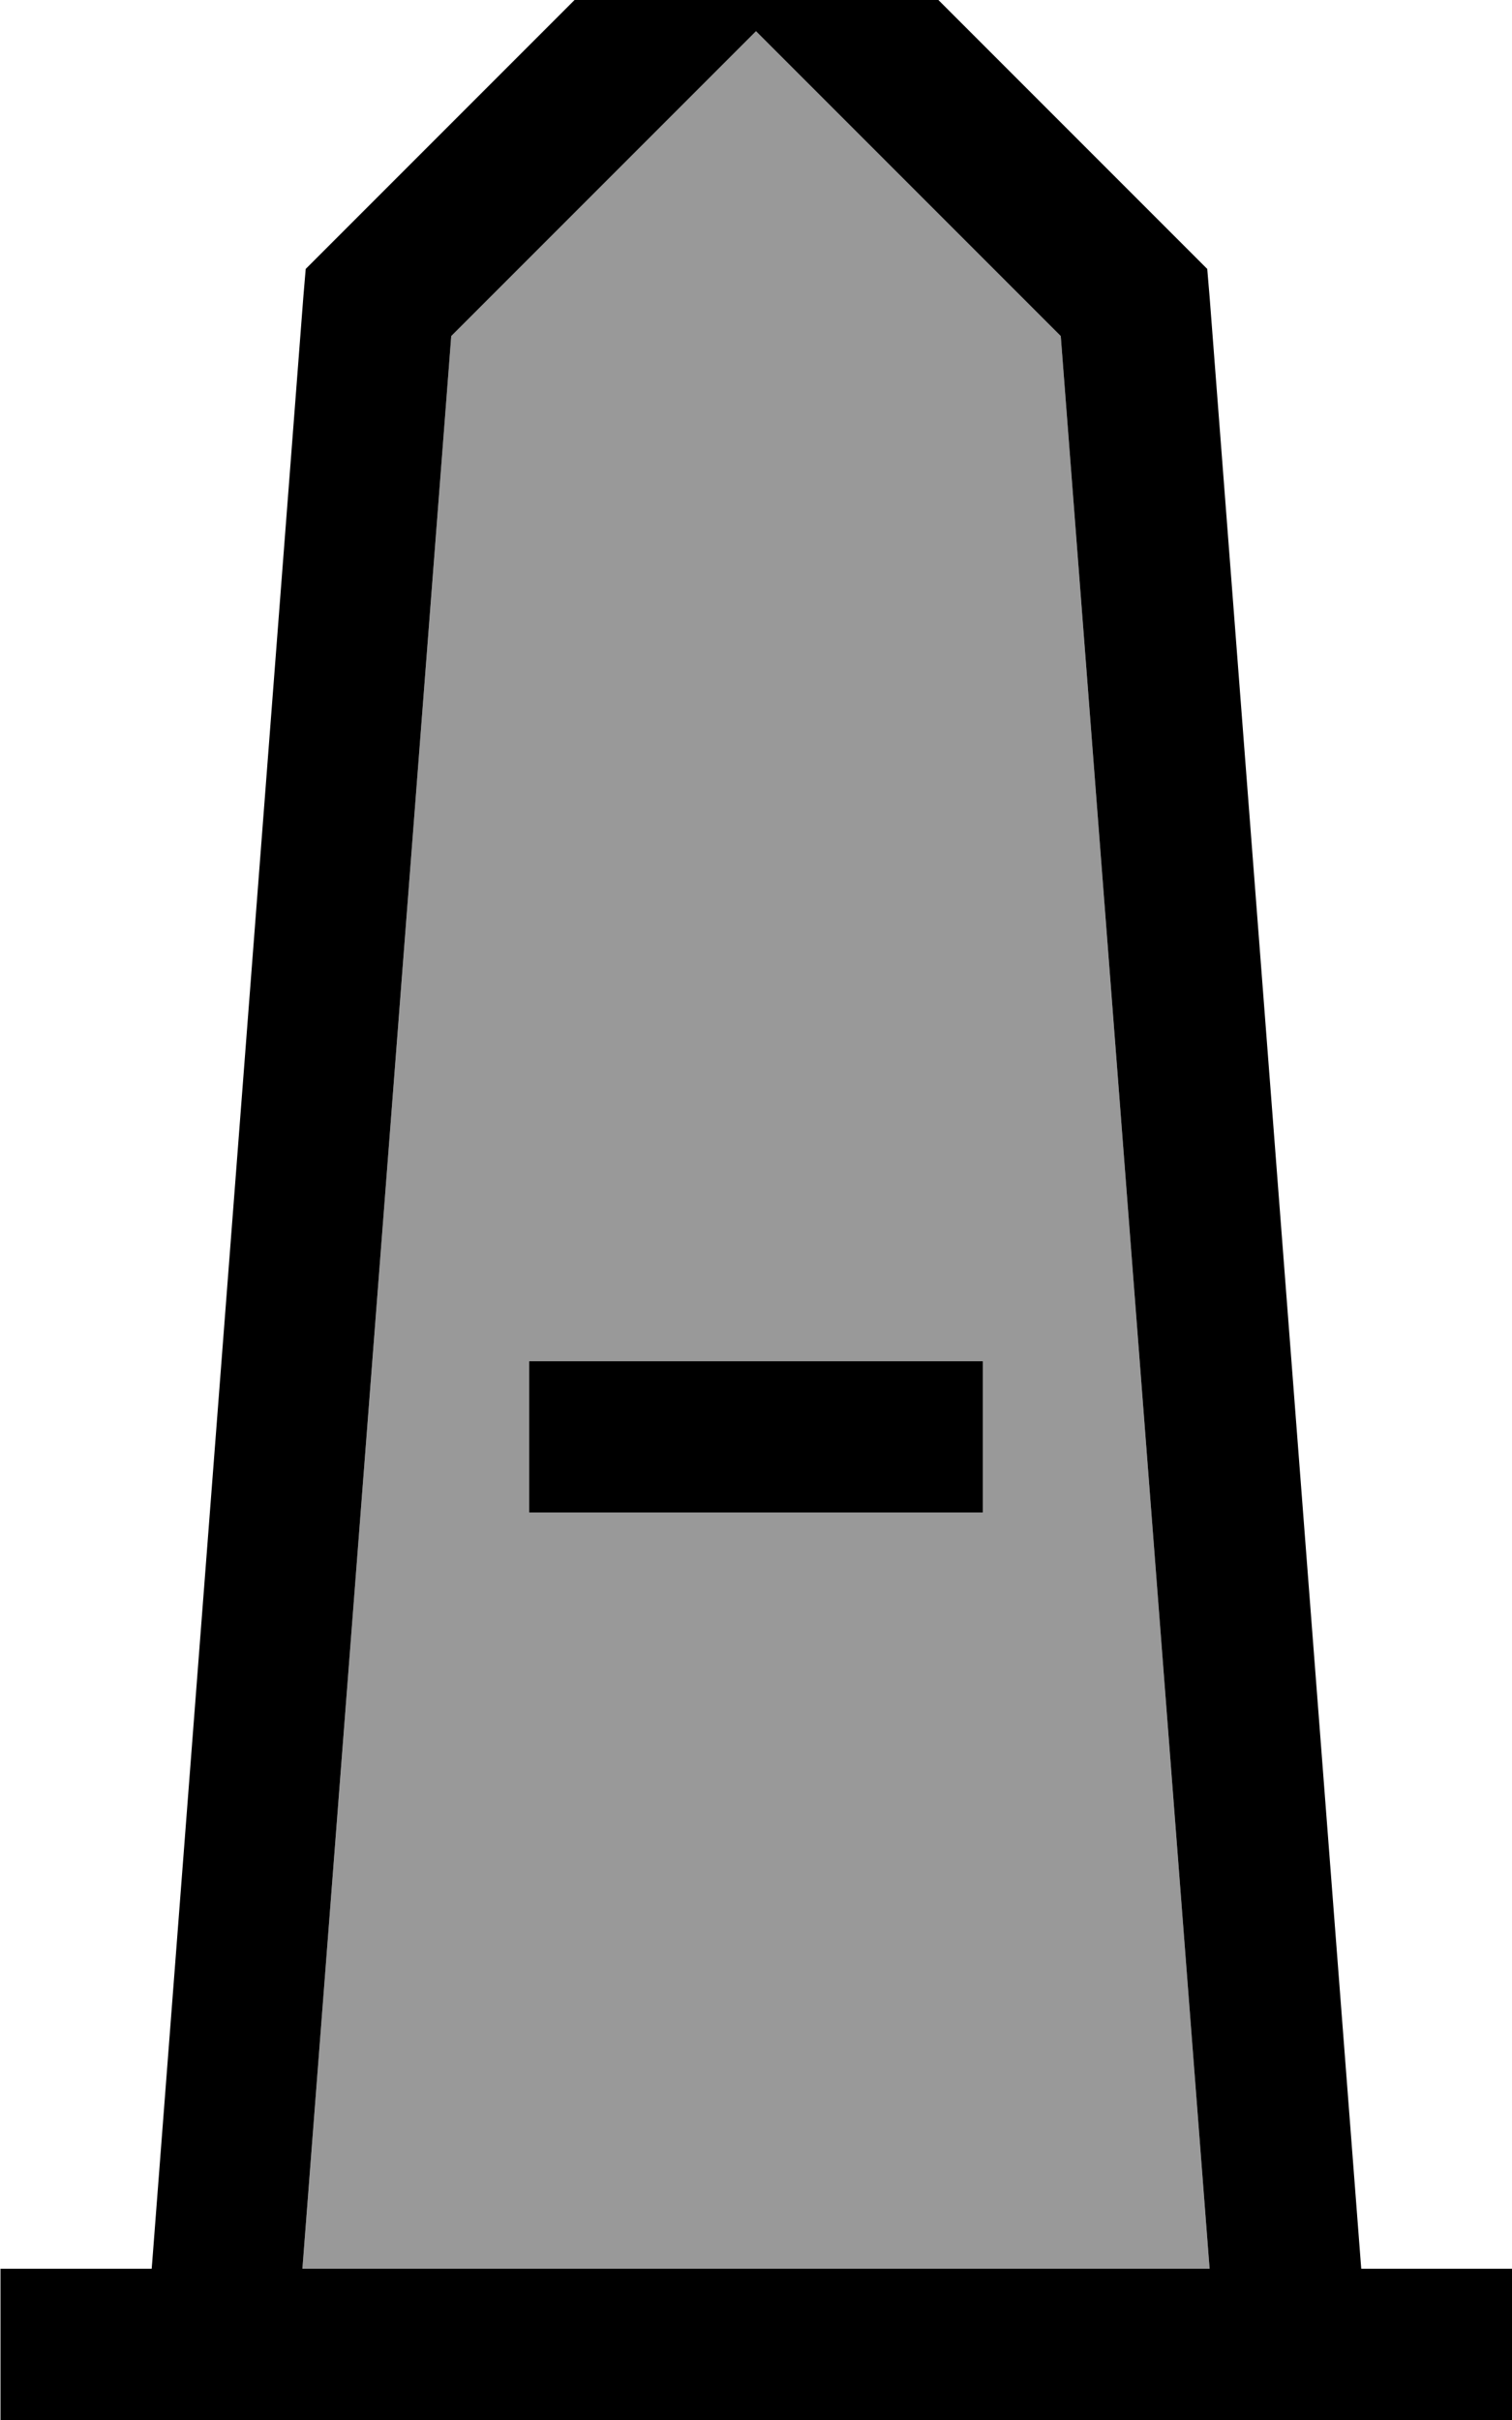
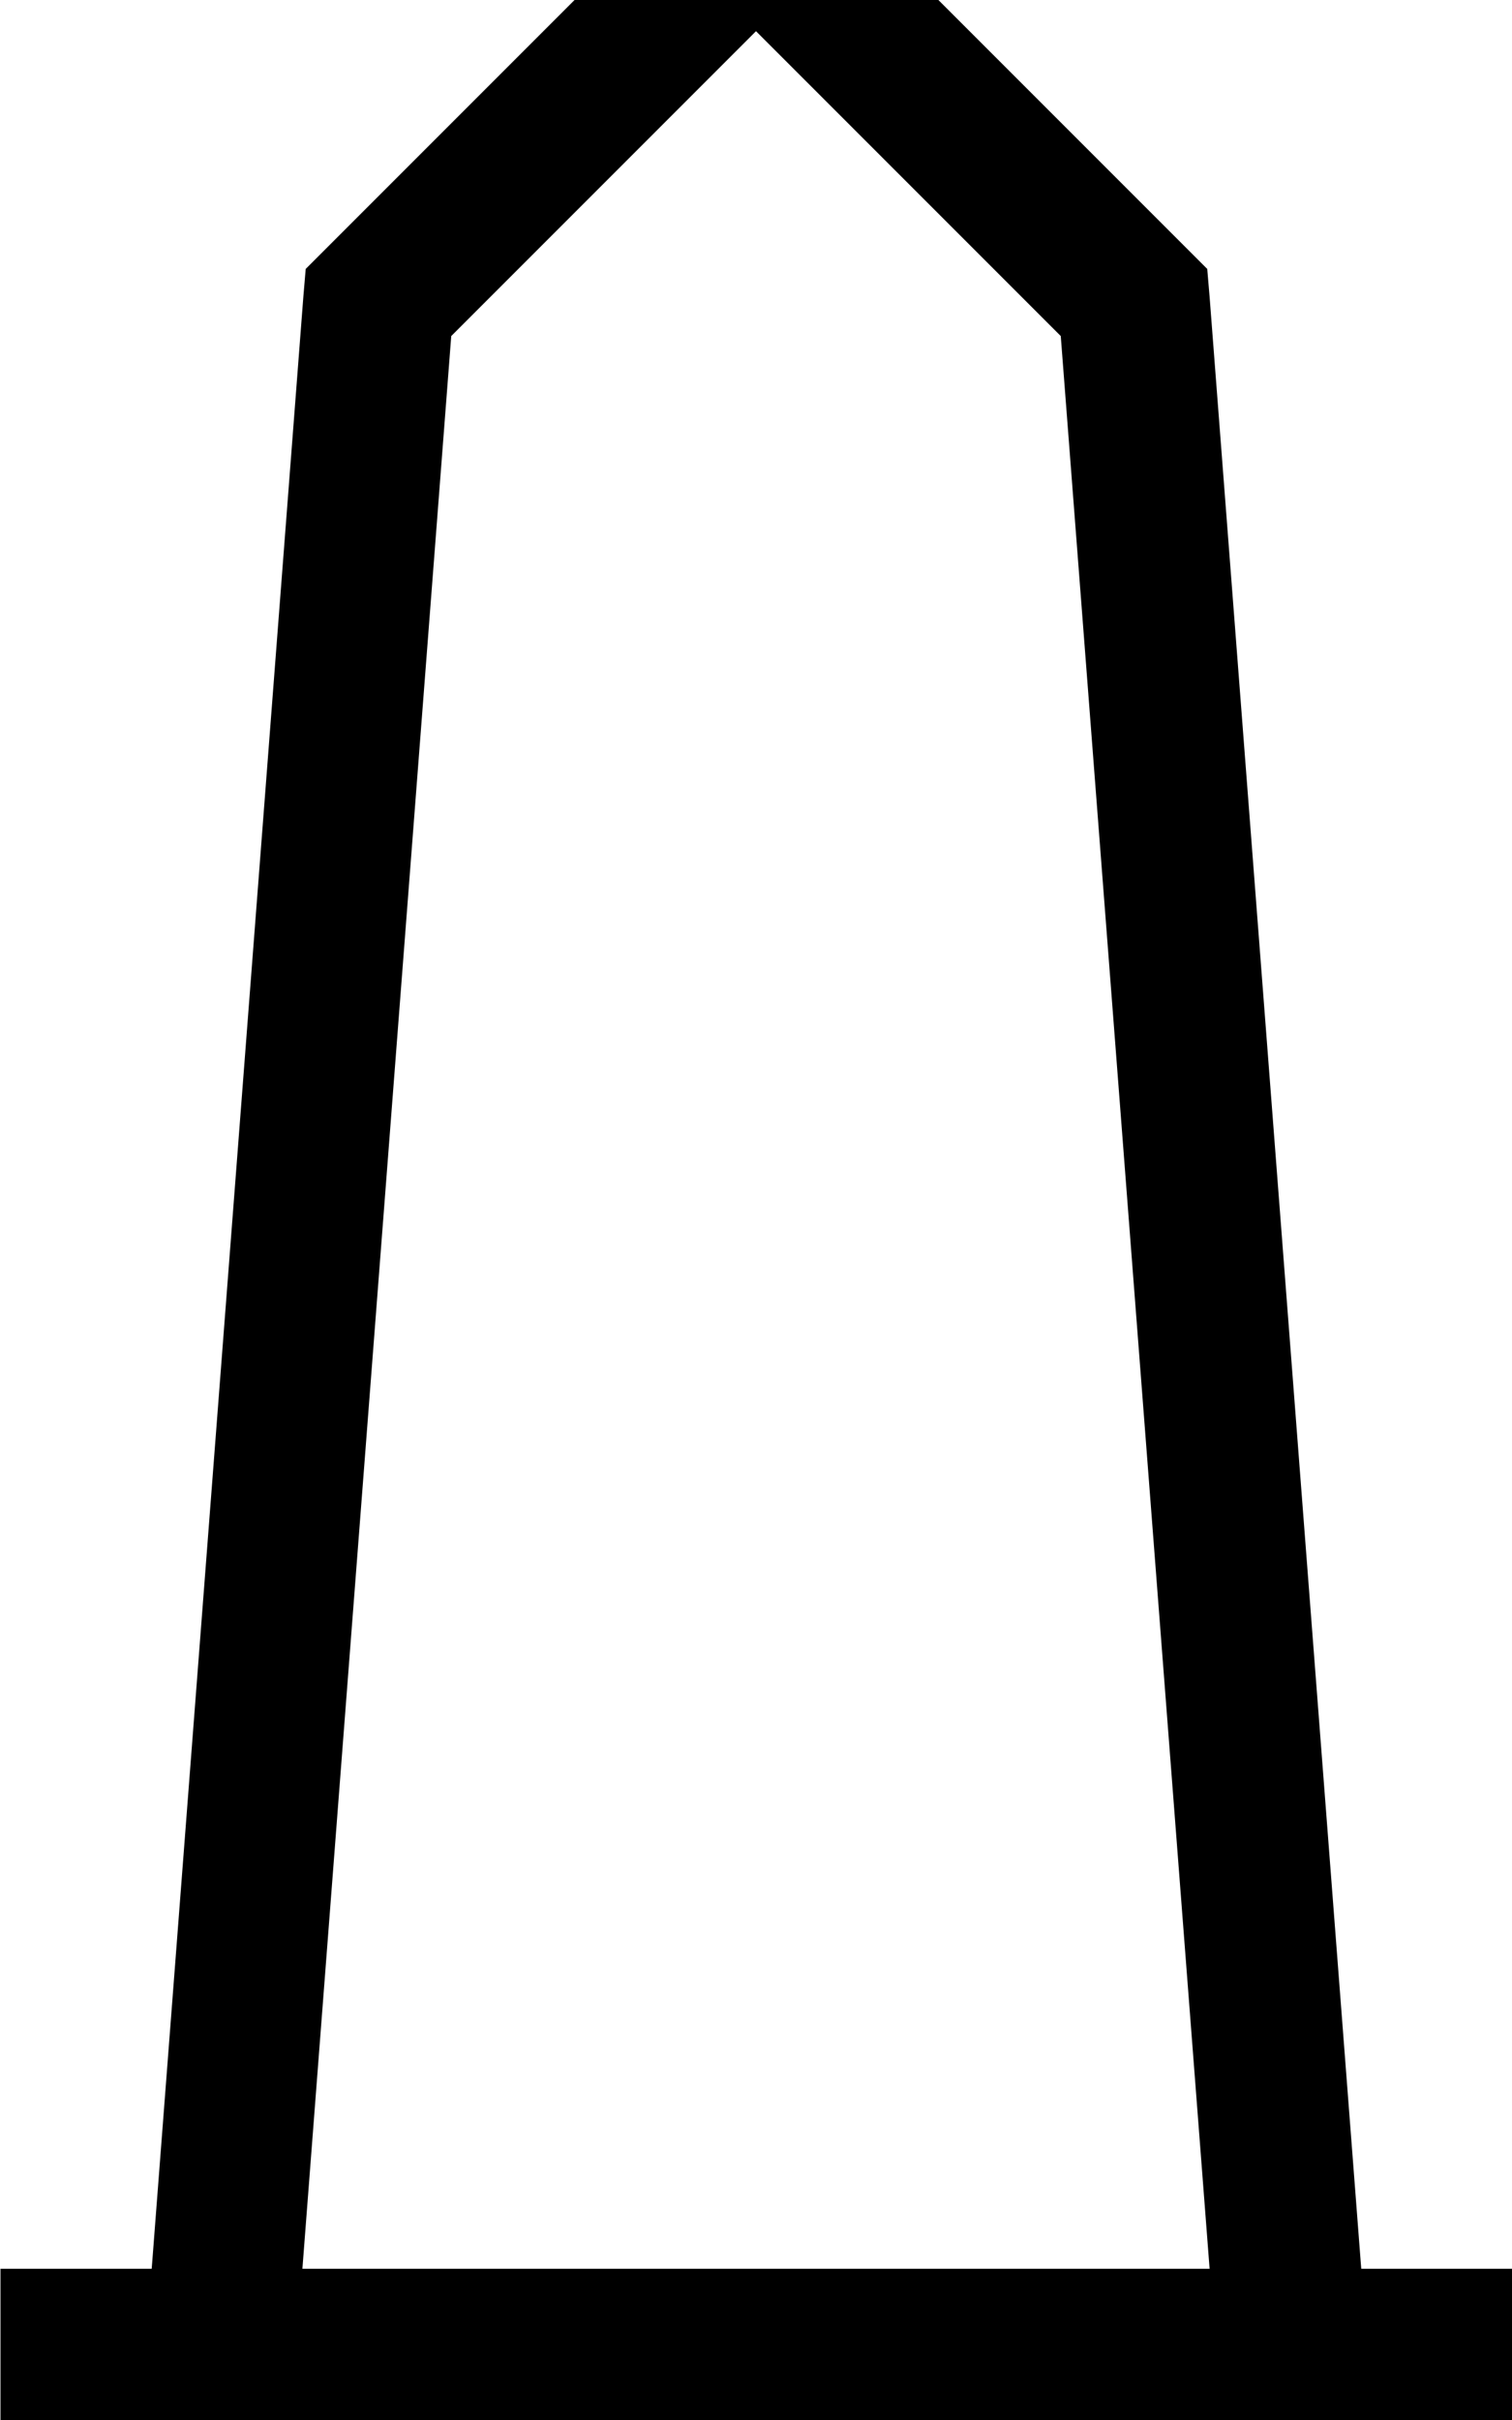
<svg xmlns="http://www.w3.org/2000/svg" viewBox="0 0 320 512">
-   <path style="fill:currentColor;opacity:.4" d="M64 480L256 480 224.5 71.1 160 6.6 95.5 71.1 64 480zm48-192l96 0 0 32-96 0 0-32z" />
-   <path style="fill:currentColor;opacity:1" d="M160-38.6l11.3 11.3 80 80 4.2 4.2 .5 5.9 32 416 .1 1.2 32 0 0 32-320 0 0-32 32 0 .1-1.2 32-416 .5-5.9 4.2-4.2 80-80 11.3-11.3zM224.5 71.1L160 6.6 95.5 71.1 64 480 256 480 224.5 71.1zM208 288l0 32-96 0 0-32 96 0z" />
+   <path style="fill:currentColor;opacity:1" d="M160-38.6l11.3 11.3 80 80 4.2 4.2 .5 5.9 32 416 .1 1.2 32 0 0 32-320 0 0-32 32 0 .1-1.2 32-416 .5-5.9 4.2-4.2 80-80 11.3-11.3zM224.5 71.1L160 6.6 95.5 71.1 64 480 256 480 224.5 71.1zM208 288z" />
</svg>